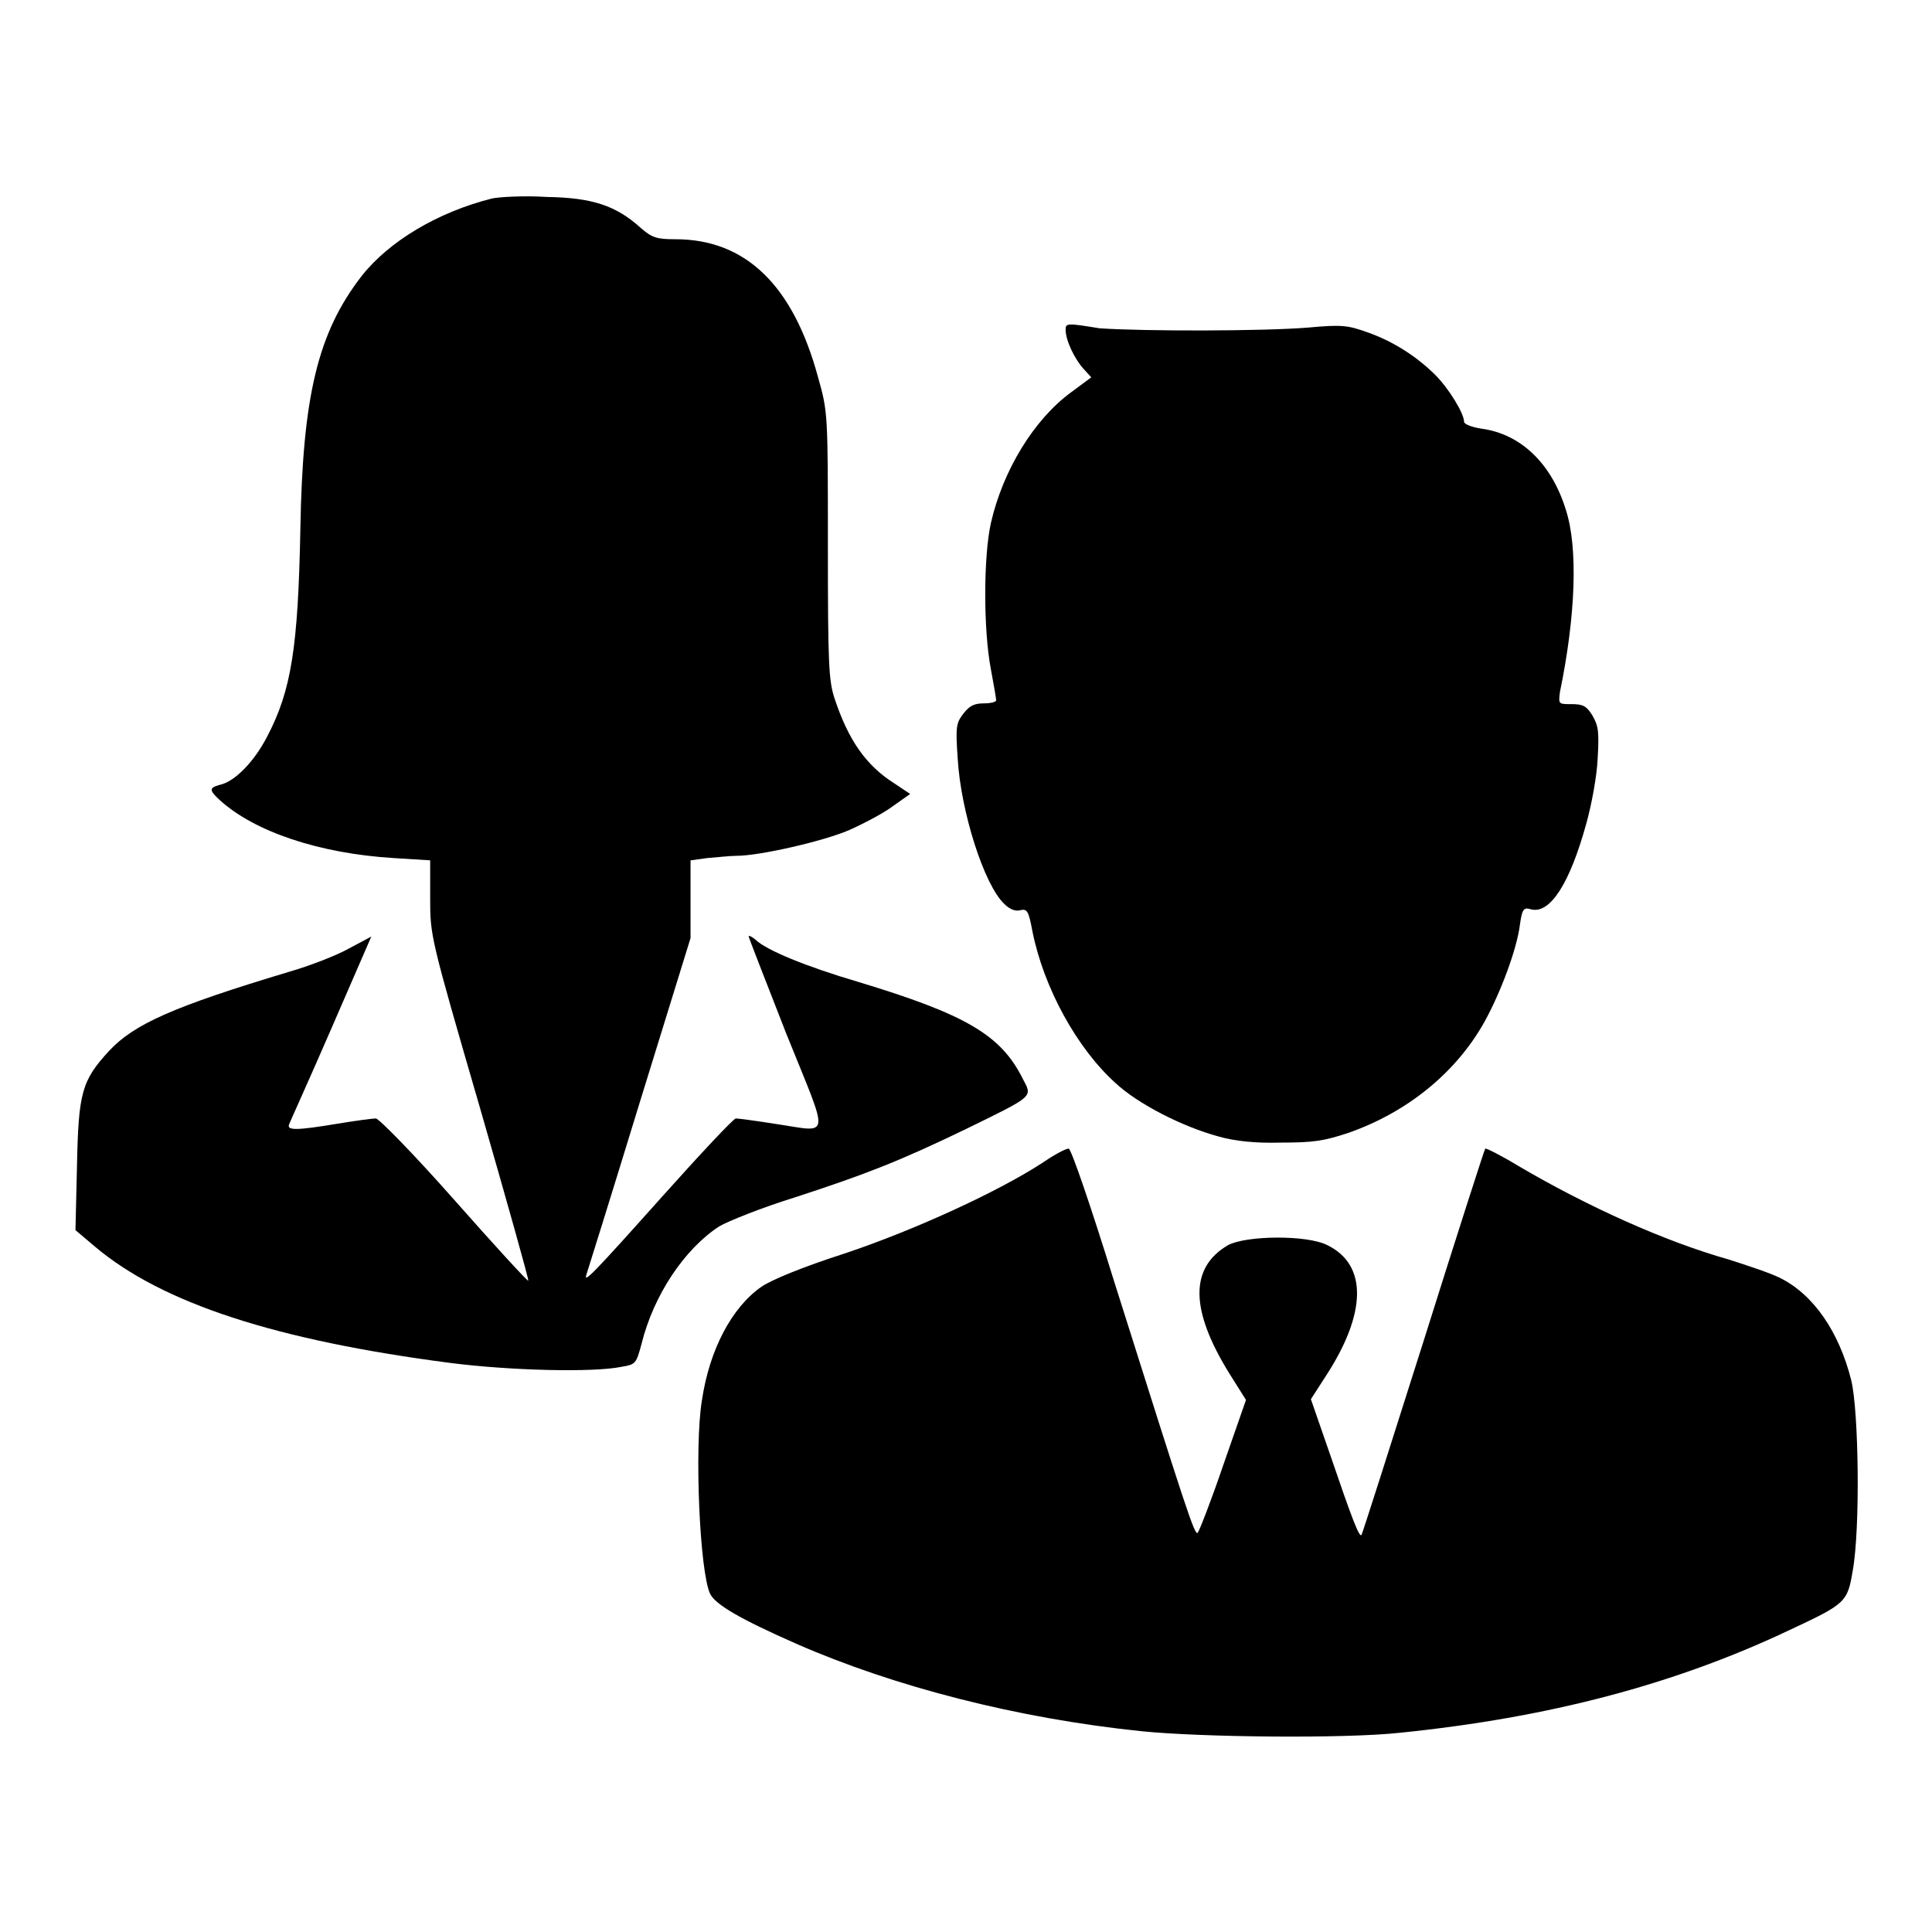
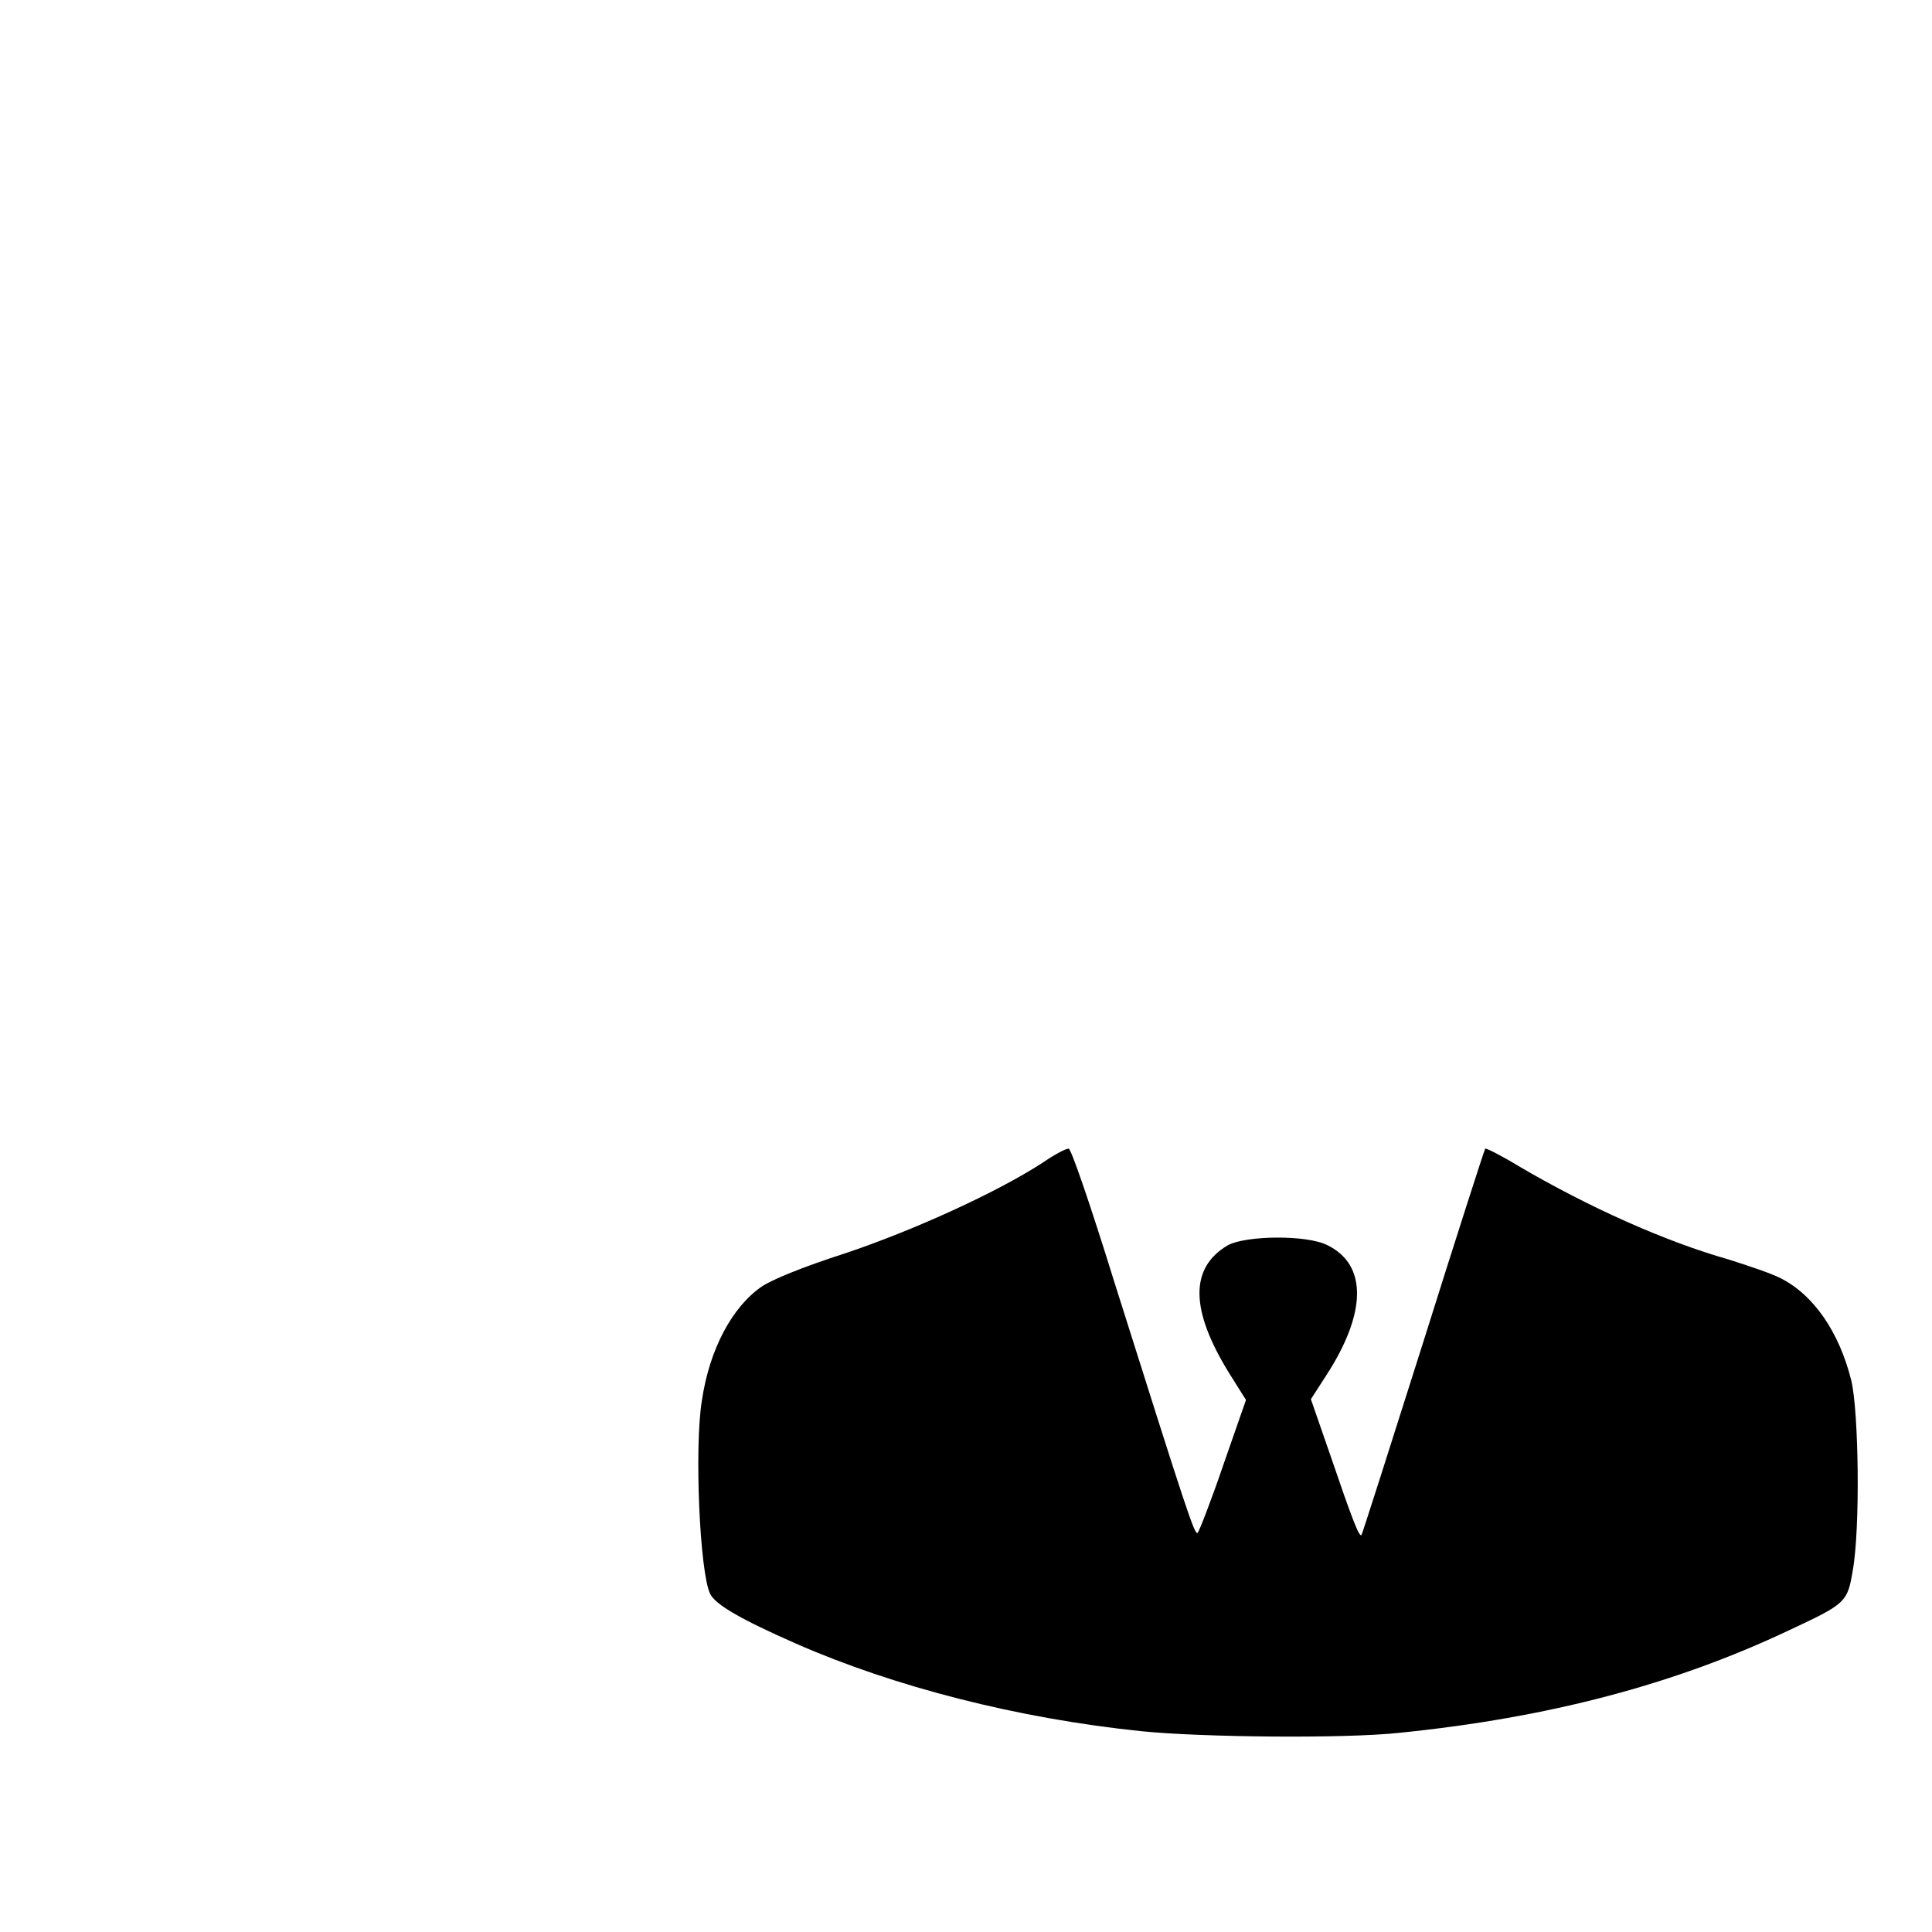
<svg xmlns="http://www.w3.org/2000/svg" version="1.1" x="0px" y="0px" viewBox="0 0 256 256" enable-background="new 0 0 256 256" xml:space="preserve">
  <g>
    <g>
      <g>
-         <path fill="#000000" d="M65.2,26.3C58,28.1,51.5,32,47.9,36.6c-5.8,7.5-7.8,15.9-8.1,33.5c-0.3,15.7-1.2,21.4-4.4,27.5c-1.7,3.3-4.3,6-6.3,6.4c-1.4,0.4-1.4,0.7,0,2c4.6,4.2,13.2,7.1,23.1,7.7L57,114v5c0,5,0,5.1,6.6,27.8c3.6,12.5,6.5,22.8,6.4,22.9c-0.1,0.1-4.5-4.7-9.8-10.7c-5.3-6-10-10.8-10.4-10.8c-0.4,0-2.7,0.3-5.1,0.7c-5.4,0.9-6.7,0.9-6.4,0.1c0.1-0.3,2.7-6,5.6-12.7l5.3-12.2l-3,1.6c-1.6,0.9-5.2,2.3-8,3.1c-15.3,4.6-20.4,6.9-23.7,10.4c-3.7,4-4.1,5.6-4.3,15.3l-0.2,8.5l2.6,2.2c8.9,7.5,24,12.4,47.1,15.4c7.8,1,18.9,1.3,22.7,0.5c1.8-0.3,1.9-0.4,2.6-3c1.6-6.5,5.7-12.6,10.3-15.6c1.2-0.7,5.7-2.5,9.9-3.8c9.2-3,13.7-4.7,22.8-9.1c9.2-4.5,8.8-4.2,7.5-6.7c-2.9-5.8-7.6-8.5-21.8-12.8c-6.8-2-12.2-4.2-13.6-5.6c-0.5-0.4-0.9-0.6-0.9-0.4c0,0.1,2.3,6,5,12.9c5.8,14.4,6,13-1.6,11.9c-2.5-0.4-4.8-0.7-5.1-0.7c-0.3,0-4.7,4.7-9.8,10.4c-9.2,10.3-10.4,11.5-10,10.3c0.1-0.3,3.3-10.5,7-22.6l6.8-22v-5.2V114l2.2-0.3c1.3-0.1,3-0.3,3.9-0.3c3,0,11.4-1.9,14.9-3.4c1.8-0.8,4.5-2.2,5.7-3.1l2.4-1.7l-2.1-1.4c-3.8-2.4-6.1-5.8-7.9-11.2c-0.8-2.4-0.9-4.6-0.9-20.3c0-17.5,0-17.7-1.3-22.3c-3.3-12.2-9.6-18.3-18.9-18.3c-2.5,0-3.1-0.2-4.6-1.5c-3.3-3-6.5-4-12.4-4.1C69.4,25.9,66.1,26.1,65.2,26.3z" />
-         <path fill="#000000" d="M141.2,43.7c0,1.4,1.2,3.9,2.4,5.2l1,1.1l-2.7,2c-4.9,3.6-9,10.3-10.6,17.3c-1,4.5-1,14.2,0,19.4c0.4,2.1,0.7,3.9,0.7,4.1c0,0.2-0.7,0.4-1.6,0.4c-1.3,0-1.9,0.3-2.7,1.3c-1,1.3-1.1,1.7-0.8,6c0.4,7,3.5,16.8,6.2,19.3c0.7,0.7,1.5,1,2.1,0.8c0.9-0.2,1.1,0.1,1.6,2.8c1.5,7.5,5.9,15.5,11,20.1c3,2.8,8.9,5.8,13.7,7.1c2.1,0.6,4.9,0.9,8.2,0.8c4.3,0,5.7-0.2,9-1.3c7.7-2.7,14.2-7.9,18-14.7c2.1-3.8,4.3-9.6,4.7-12.9c0.3-2.1,0.5-2.3,1.5-2c2.5,0.6,5.1-3.4,7.3-11.4c0.7-2.5,1.4-6.3,1.5-8.6c0.2-3.6,0.1-4.3-0.7-5.7c-0.8-1.3-1.3-1.5-2.8-1.5c-1.7,0-1.7,0-1.5-1.6c2.1-10.2,2.4-19.1,0.8-24.1c-1.9-6.2-6-10.1-11.2-10.8c-1.3-0.2-2.3-0.6-2.3-0.9c0-1.1-2-4.4-3.8-6.2c-2.4-2.4-5.6-4.5-9.1-5.7c-2.5-0.9-3.4-1-7.7-0.6c-6.1,0.5-21.9,0.5-27.7,0.1C141.4,42.8,141.2,42.8,141.2,43.7z" />
        <path fill="#000000" d="M138.1,154.1c-6,3.9-17.2,9-26.2,12c-5.6,1.8-9.7,3.5-11,4.4c-3.9,2.7-6.9,8.3-7.9,15.1c-1,6.1-0.3,22.7,1.1,25.6c0.7,1.4,3.9,3.3,11.4,6.6c13,5.7,29.3,9.9,45.8,11.6c7.9,0.8,26.9,1,34.2,0.2c19.7-2,36.4-6.4,51.6-13.6c7.5-3.5,7.7-3.7,8.4-7.9c1-5.5,0.8-21.1-0.2-25.2c-1.6-6.4-5-11.4-9.5-13.6c-1.2-0.6-4.2-1.6-6.7-2.4c-8.5-2.4-18.7-7-27.9-12.4c-2.3-1.4-4.3-2.4-4.4-2.3c-0.1,0.1-3.8,11.6-8.2,25.6c-4.4,13.9-8.1,25.5-8.2,25.6c-0.3,0.3-1.2-2-4.1-10.5l-2.6-7.5l2-3.1c5.4-8.3,5.5-14.7,0.2-17.3c-2.7-1.4-10.8-1.3-13.2,0c-5.1,3-5,8.6,0.2,17l2.2,3.5l-3,8.6c-1.6,4.7-3.2,8.8-3.4,9c-0.4,0.4-1.4-2.7-11.1-33.4c-3-9.7-5.7-17.6-6-17.5C141.2,152.2,139.7,153,138.1,154.1z" />
      </g>
    </g>
  </g>
</svg>